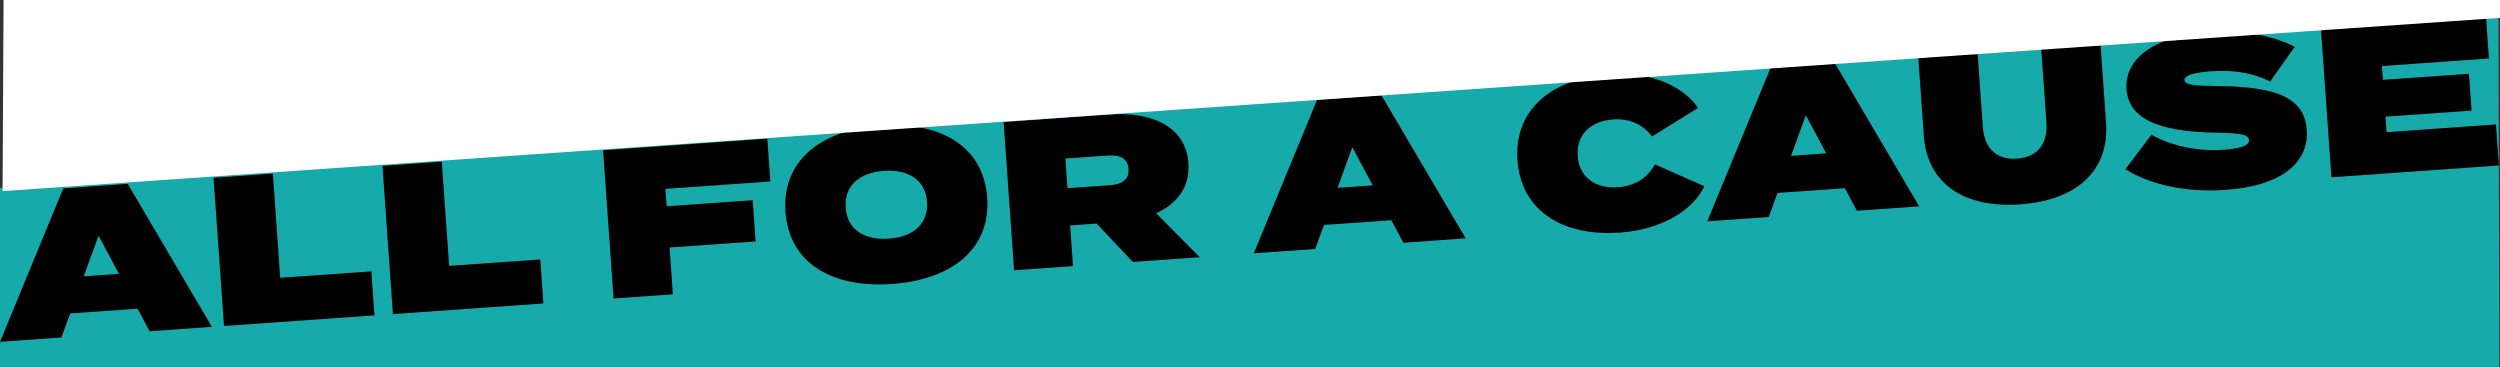
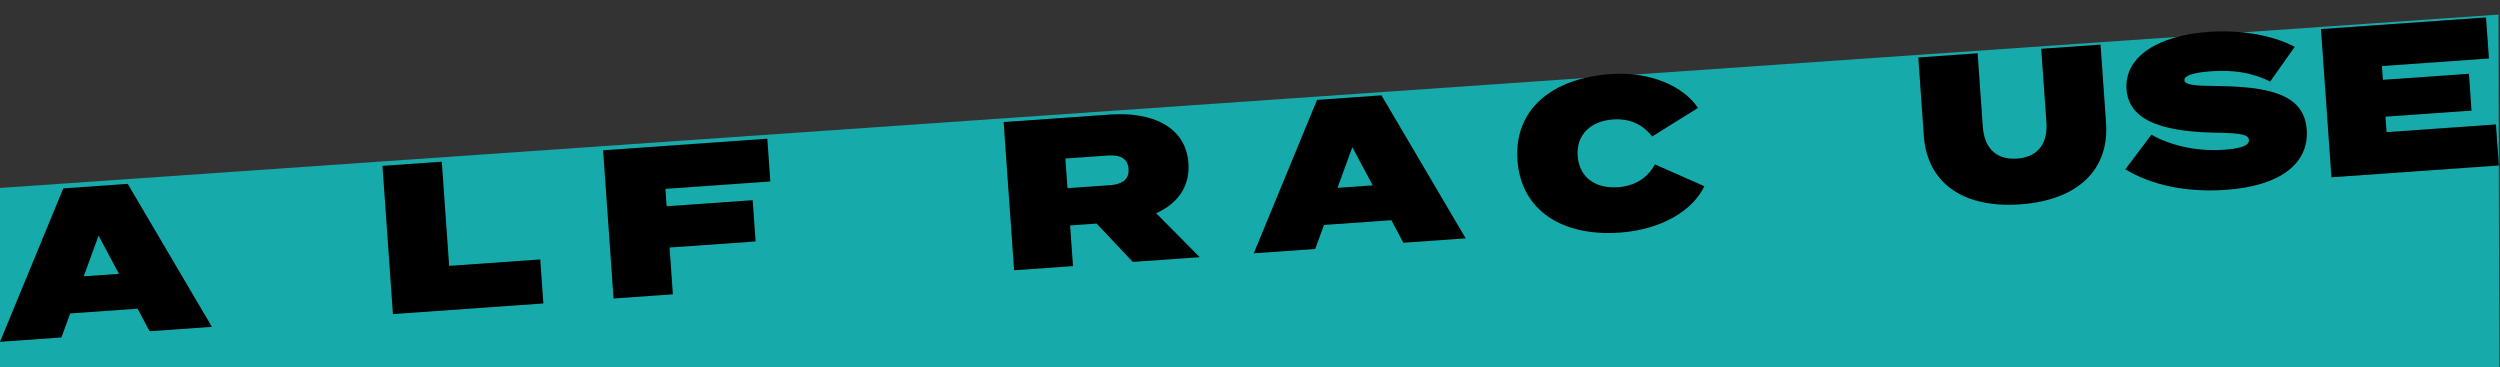
<svg xmlns="http://www.w3.org/2000/svg" id="Layer_1" viewBox="0 0 1200 176.34">
  <rect x="0" y="0" width="1200" height="176.34" fill="#333333" stroke="none" />
  <defs>
    <style>
      .cls-1 {
        fill: #17aaaa;
      }

      .cls-2 {
        fill: #fff;
      }
    </style>
  </defs>
  <polygon class="cls-1" points="1199.27 7.01 -1.92 90.35 -1.92 990.57 1201.46 989.84 1199.27 7.01" />
  <g>
    <path d="M66.04,148.17l-32.35,2.28-4.2,11.53L0,164.07l30.38-73.65,30.92-2.18,40.42,68.65-29.91,2.11-5.77-10.83ZM57.09,131.44l-9.78-18.31-7.11,19.5,16.89-1.19Z" />
-     <path d="M178.25,130.24l1.49,21.14-72.22,5.1-5.02-71.15,28.48-2.01,3.53,50.01,43.74-3.09Z" />
    <path d="M259.33,124.52l1.49,21.14-72.22,5.1-5.02-71.15,28.48-2.01,3.53,50.01,43.74-3.09Z" />
    <path d="M319.4,90.66l.59,8.33,41.3-2.91,1.4,19.82-41.3,2.91,1.59,22.46-28.48,2.01-5.02-71.15,78.83-5.56,1.45,20.53-50.35,3.55Z" />
-     <path d="M377.03,101.71c-1.73-24.5,16.85-39.39,45.74-41.43s49.37,10.1,51.1,34.6-16.85,39.39-45.74,41.43-49.37-10.1-51.1-34.6ZM444.98,96.91c-.72-10.16-8.47-15.75-20.68-14.89s-19.1,7.48-18.38,17.64,8.47,15.75,20.68,14.89,19.1-7.48,18.38-17.64Z" />
    <path d="M543.72,125.7l-17.35-18.39-12.71.9,1.38,19.52-28.28,2-5.02-71.15,51.17-3.61c19.73-1.39,36.28,5.61,37.53,23.3.82,11.59-5.47,19.59-15.48,24.08l20.91,21.1-32.14,2.27ZM512.39,90.32l20.45-1.44c5.49-.39,9.23-2.49,8.86-7.78-.37-5.29-4.37-6.84-9.86-6.45l-20.45,1.44,1,14.23Z" />
    <path d="M667.85,105.7l-32.35,2.28-4.19,11.53-29.5,2.08,30.38-73.65,30.92-2.18,40.42,68.65-29.91,2.11-5.77-10.83ZM658.9,88.97l-9.78-18.31-7.11,19.5,16.89-1.19Z" />
    <path d="M794.36,78.9l23.74,10.48c-5.52,11.63-20.51,20.86-40.65,22.28-27.06,1.91-47.34-10.25-49.07-34.74s16.65-39.38,44.72-41.36c19.12-1.35,35.07,5.9,41.94,16.25l-22.03,13.71c-4.62-6.01-11.04-8.72-18.77-8.18-10.78.76-17.68,7.38-16.96,17.54s8.47,15.75,19.25,14.99c7.73-.55,13.93-3.95,17.83-10.96Z" />
-     <path d="M885.54,90.34l-32.35,2.28-4.2,11.53-29.5,2.08,30.38-73.65,30.92-2.18,40.42,68.65-29.91,2.11-5.77-10.83ZM876.59,73.61l-9.78-18.31-7.11,19.5,16.89-1.19Z" />
    <path d="M1008.26,21.41l2.65,37.61c1.57,22.26-13.33,37.1-41.2,39.07s-44.71-10.63-46.28-32.9l-2.65-37.61,28.48-2.01,2.5,35.37c.64,9.05,5.52,15.95,16.41,15.19s14.75-8.29,14.11-17.34l-2.5-35.37,28.48-2.01Z" />
    <path d="M1107.24,62.24c1.12,15.86-12.1,27-38.85,28.89-18.82,1.33-35.84-2.27-48.23-9.88l12.53-16.62c8.31,4.83,21.03,8.22,34.76,7.25,8.34-.59,12.22-2.09,12.04-4.63-.17-2.44-3-3.36-14.97-3.54-22.62-.34-42.61-4.14-43.79-20.81-1.13-15.96,15.65-25.93,39.25-27.59,14.75-1.04,30.24,1.24,41.5,7.18l-11.81,16.67c-8.59-4.4-17.98-5.68-28.26-4.95-6.21.44-13.08,1.54-12.89,4.28.17,2.34,5.1,2.7,15.43,2.79,24.45.32,42.06,3.57,43.29,20.95Z" />
    <path d="M1198.05,59.71l1.39,19.72-80.36,5.67-5.02-71.15,79.24-5.59,1.39,19.72-51.37,3.62.47,6.61,41.3-2.91,1.25,17.69-41.3,2.91.52,7.42,52.49-3.7Z" />
  </g>
-   <polygon class="cls-2" points="3.43 -338.89 1204.62 -255.56 1204.62 8.25 1.24 91.73 3.43 -338.89" />
</svg>